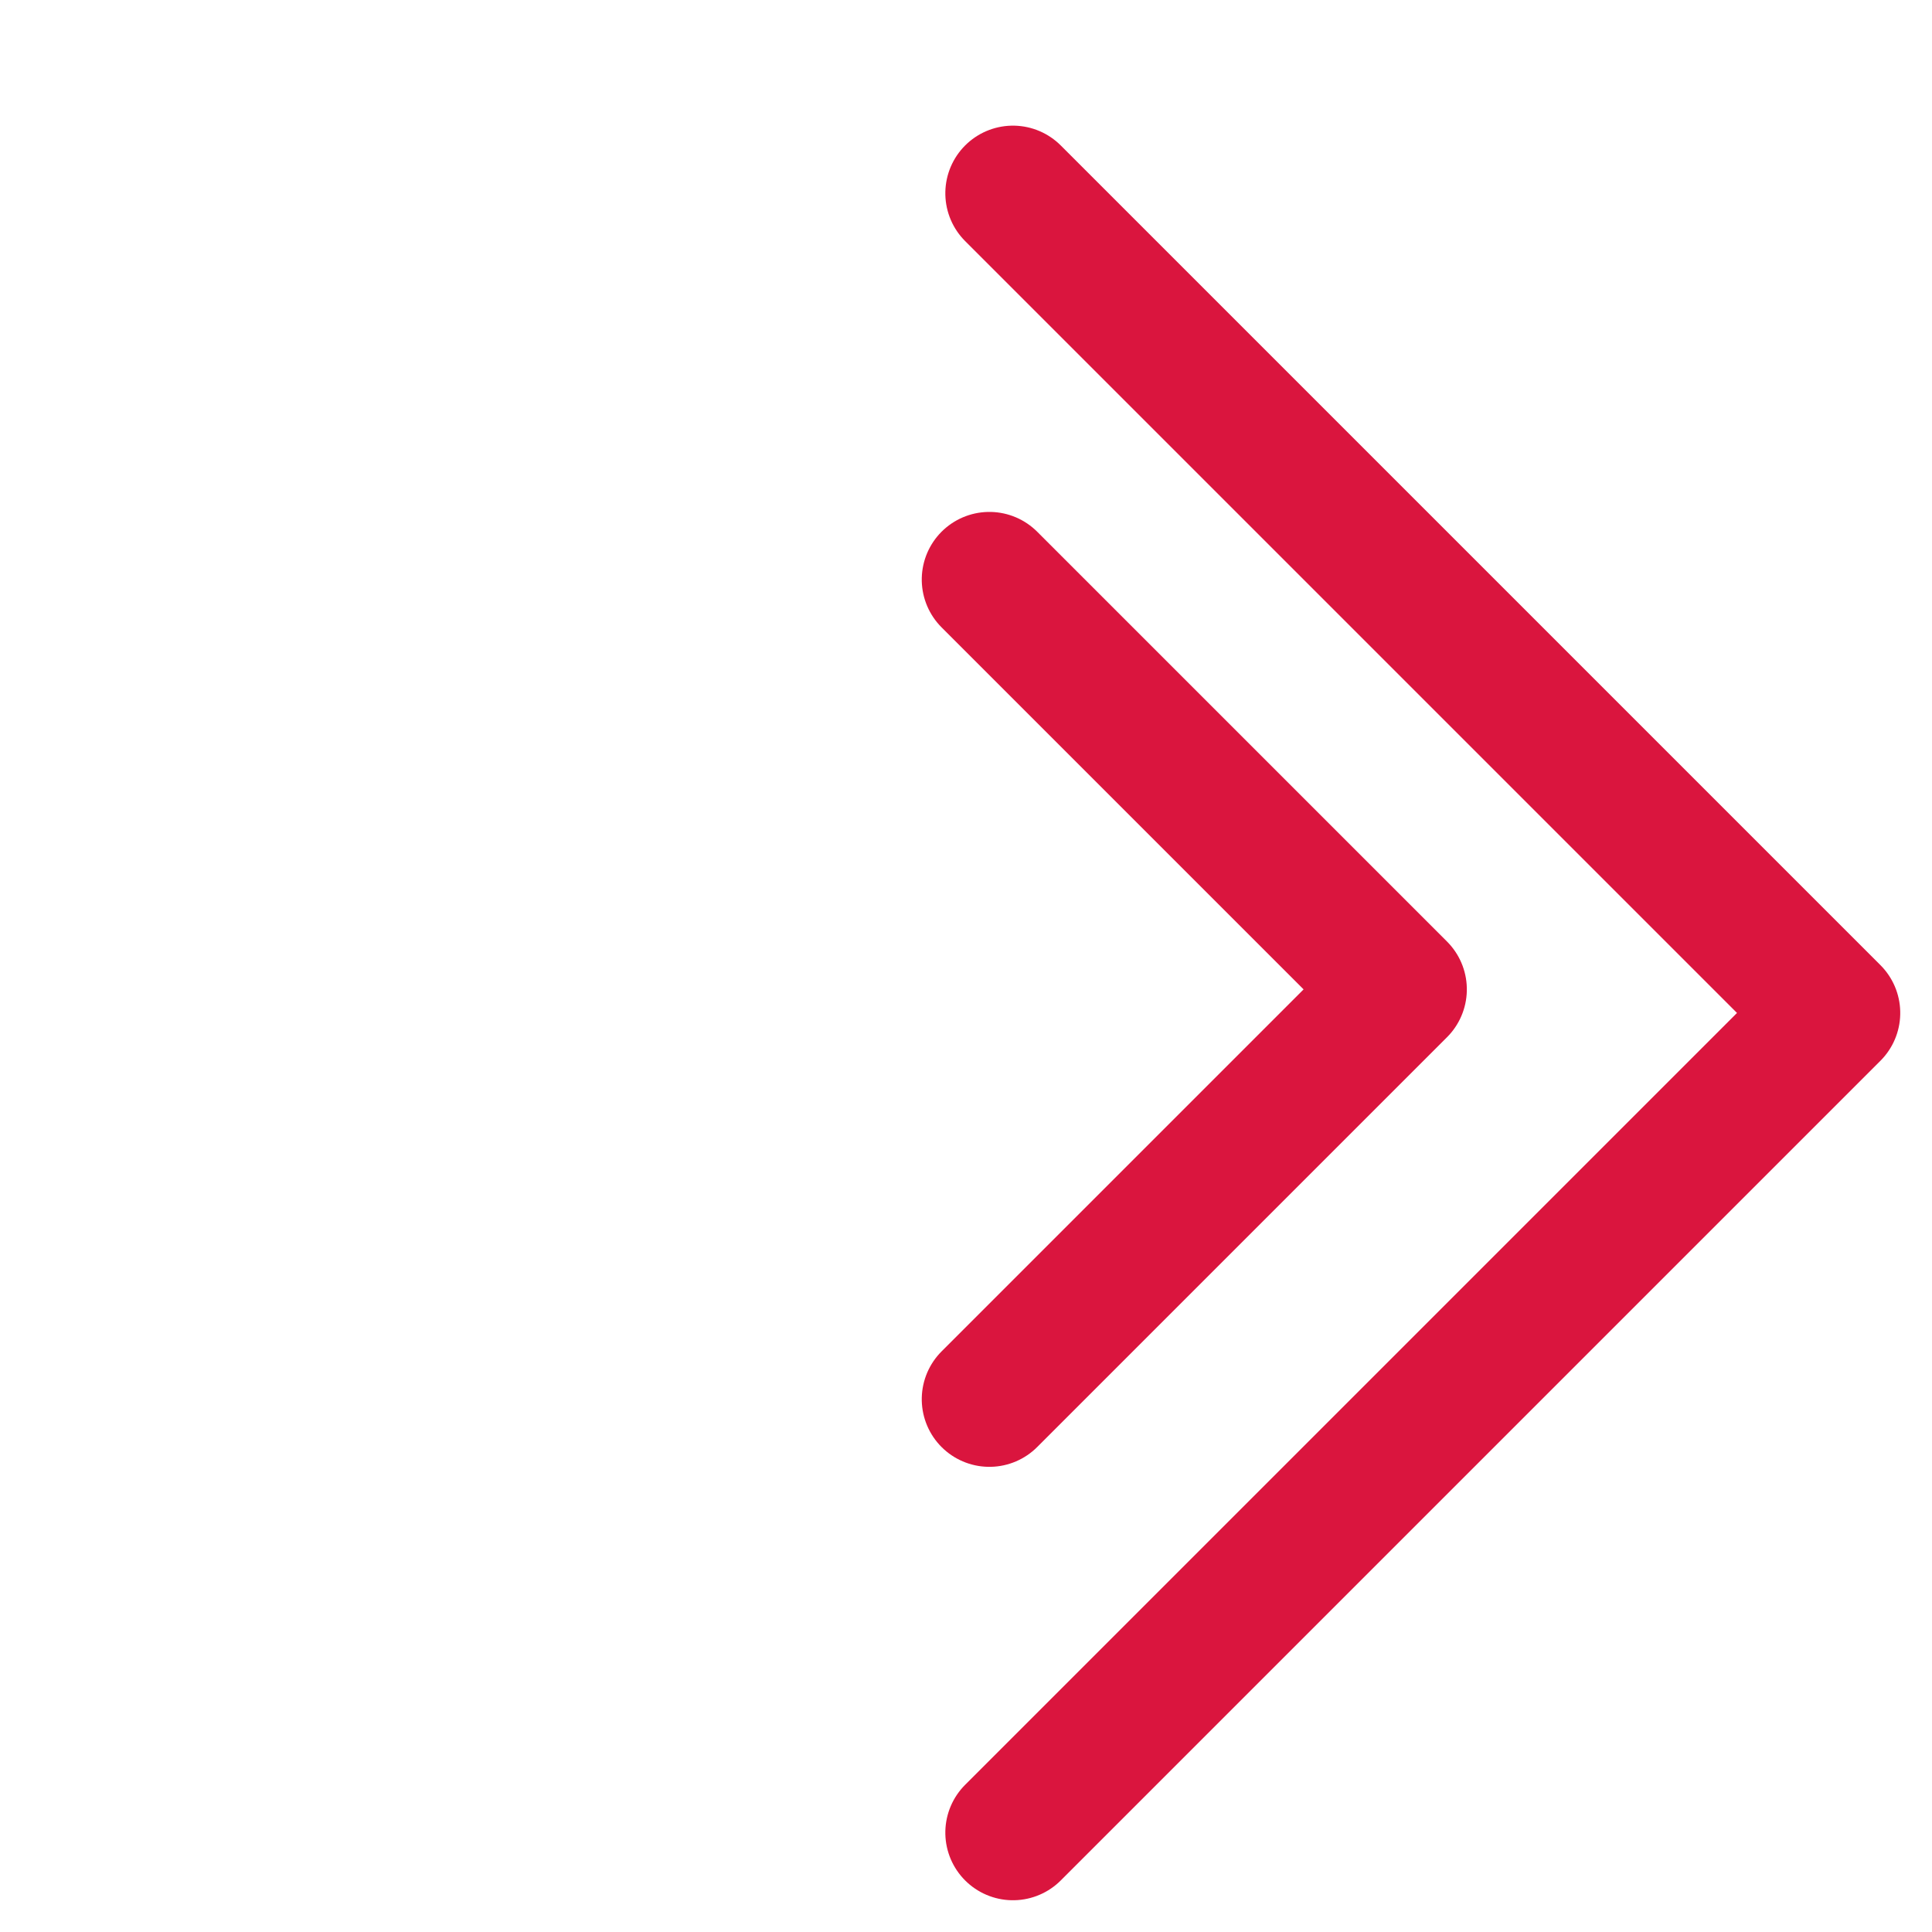
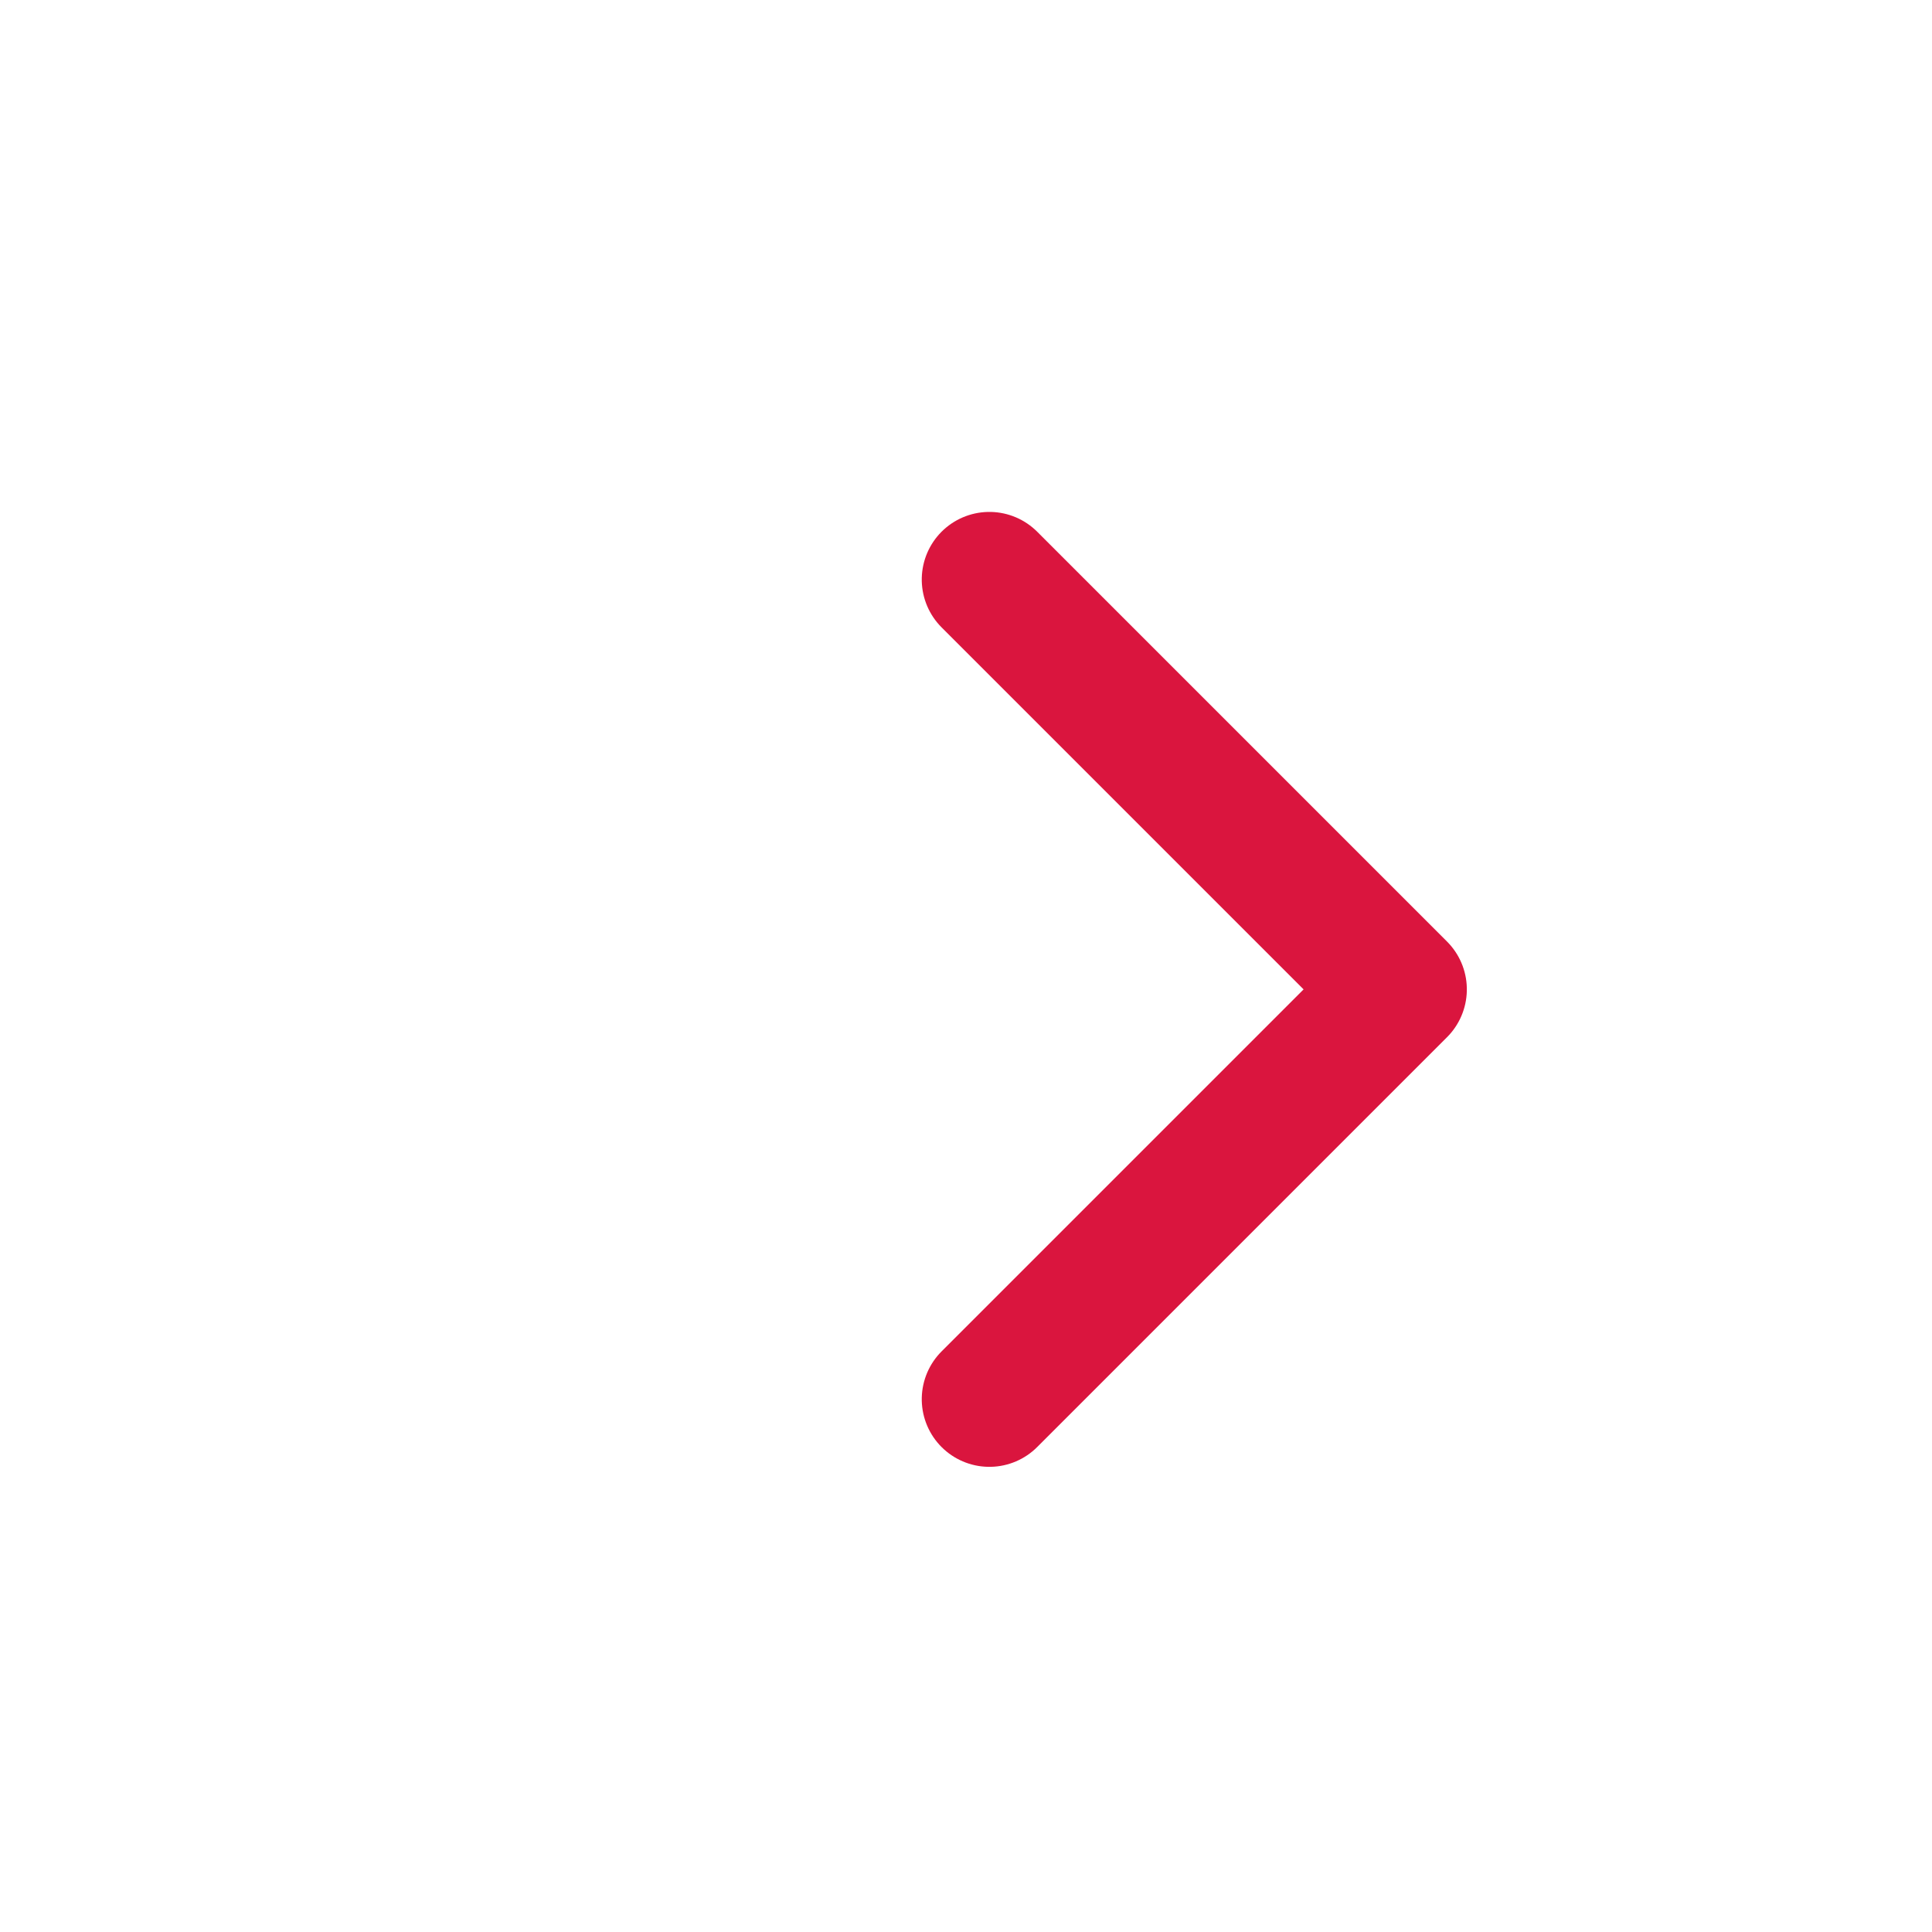
<svg xmlns="http://www.w3.org/2000/svg" width="10px" height="10px" viewBox="0 0 10 10" version="1.1">
  <title>分组 18 copy 5</title>
  <g id="页面-1" stroke="none" stroke-width="1" fill="none" fill-rule="evenodd" stroke-linecap="round" stroke-linejoin="round">
    <g id="我的公司备份-9" transform="translate(-443, -2736)" fill-rule="nonzero" stroke="#DA153E" stroke-width="0.7">
      <g id="底部" transform="translate(0, 2550)">
        <g id="编组-2" transform="translate(444, 183)">
          <g id="分组-18-copy-5" transform="translate(0, 4)">
-             <polyline id="路径-copy-2" transform="translate(4.243, 4.243) scale(-1, 1) rotate(-315) translate(-4.243, -4.243) " points="7.243 7.243 1.243 7.243 1.243 1.243 1.243 1.243" />
            <polyline id="路径-copy-3" transform="translate(4.121, 4.121) scale(-1, 1) rotate(-315) translate(-4.121, -4.121) " points="5.621 5.621 2.621 5.621 2.621 2.621 2.621 2.621" />
          </g>
        </g>
      </g>
    </g>
  </g>
</svg>